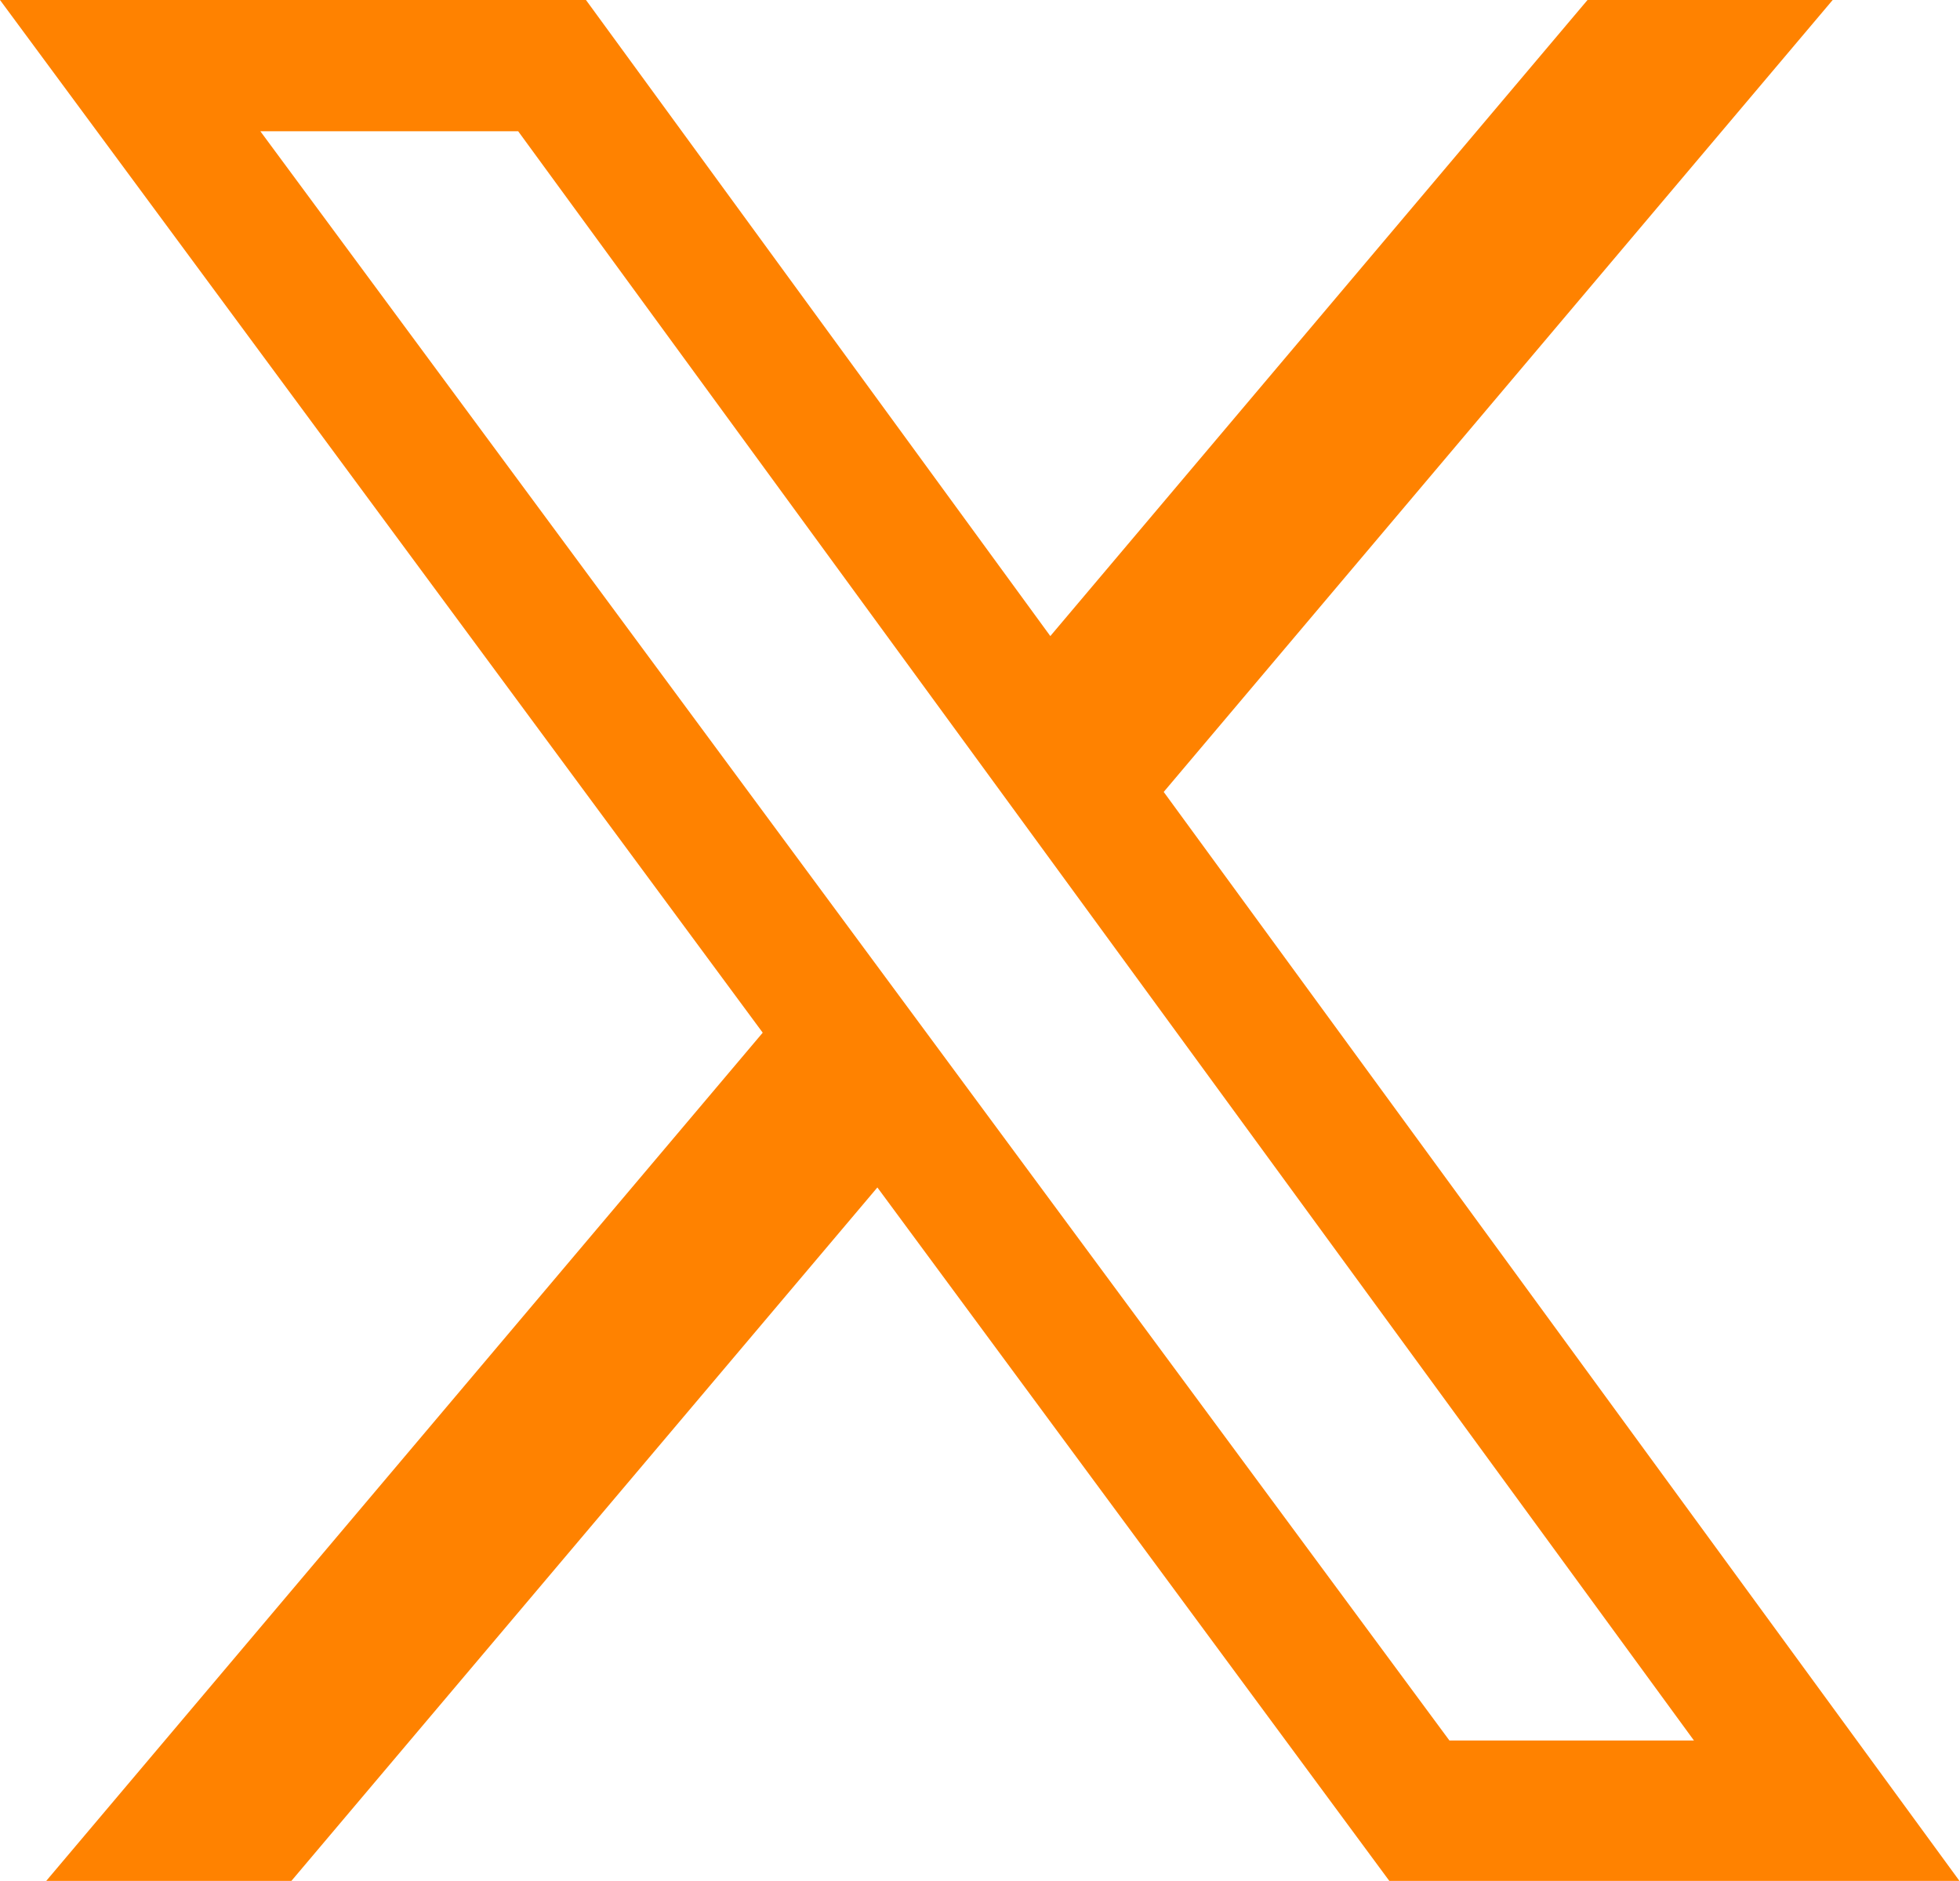
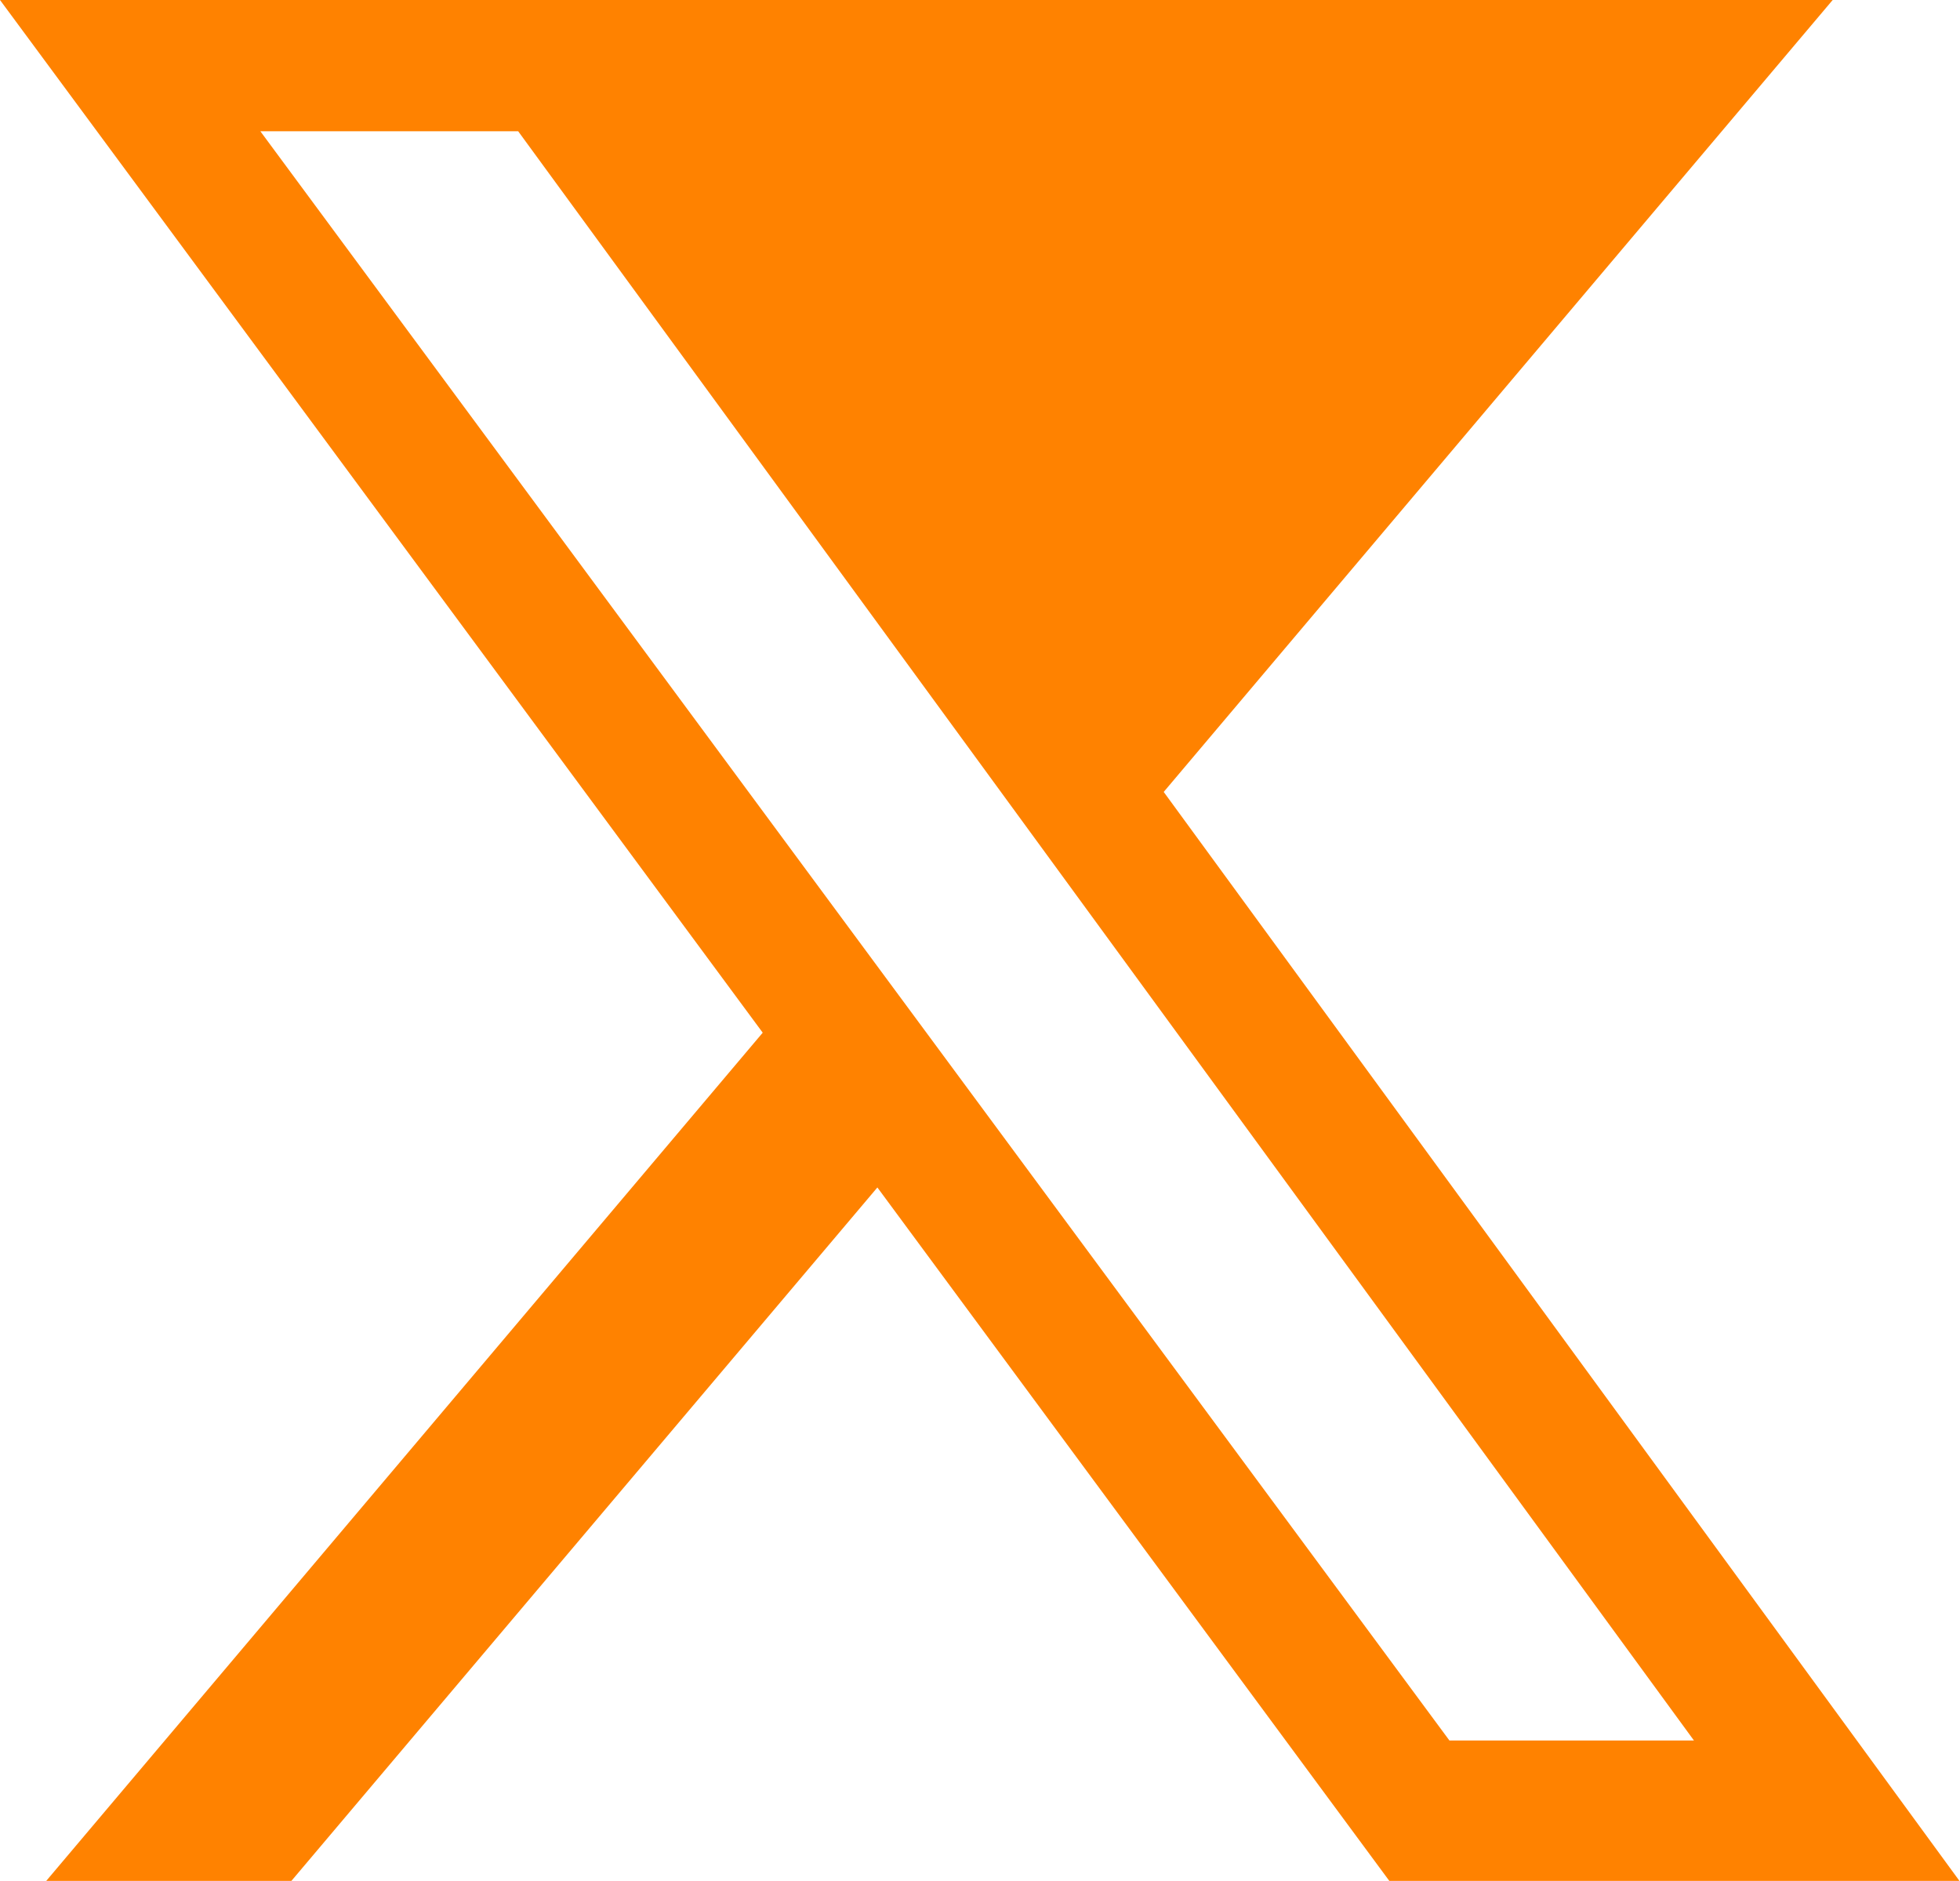
<svg xmlns="http://www.w3.org/2000/svg" width="30.94" height="29.688" viewBox="0 0 30.94 29.688">
  <defs>
    <style>
      .cls-1 {
        fill: #ff8200;
        fill-rule: evenodd;
      }
    </style>
  </defs>
-   <path class="cls-1" d="M1129.43,730.5l10.56-12.5h-3.87l-8.48,10.04L1120.31,718h-9.25l12.04,16.3-11.32,13.4h3.87l9.26-10.957L1133,747.7h9Zm-14.26-10.428h4.07l18.56,25.4h-3.86Z" transform="translate(-1111.06 -718)" />
+   <path class="cls-1" d="M1129.43,730.5l10.56-12.5h-3.87L1120.31,718h-9.25l12.04,16.3-11.32,13.4h3.87l9.26-10.957L1133,747.7h9Zm-14.26-10.428h4.07l18.56,25.4h-3.86Z" transform="translate(-1111.06 -718)" />
</svg>